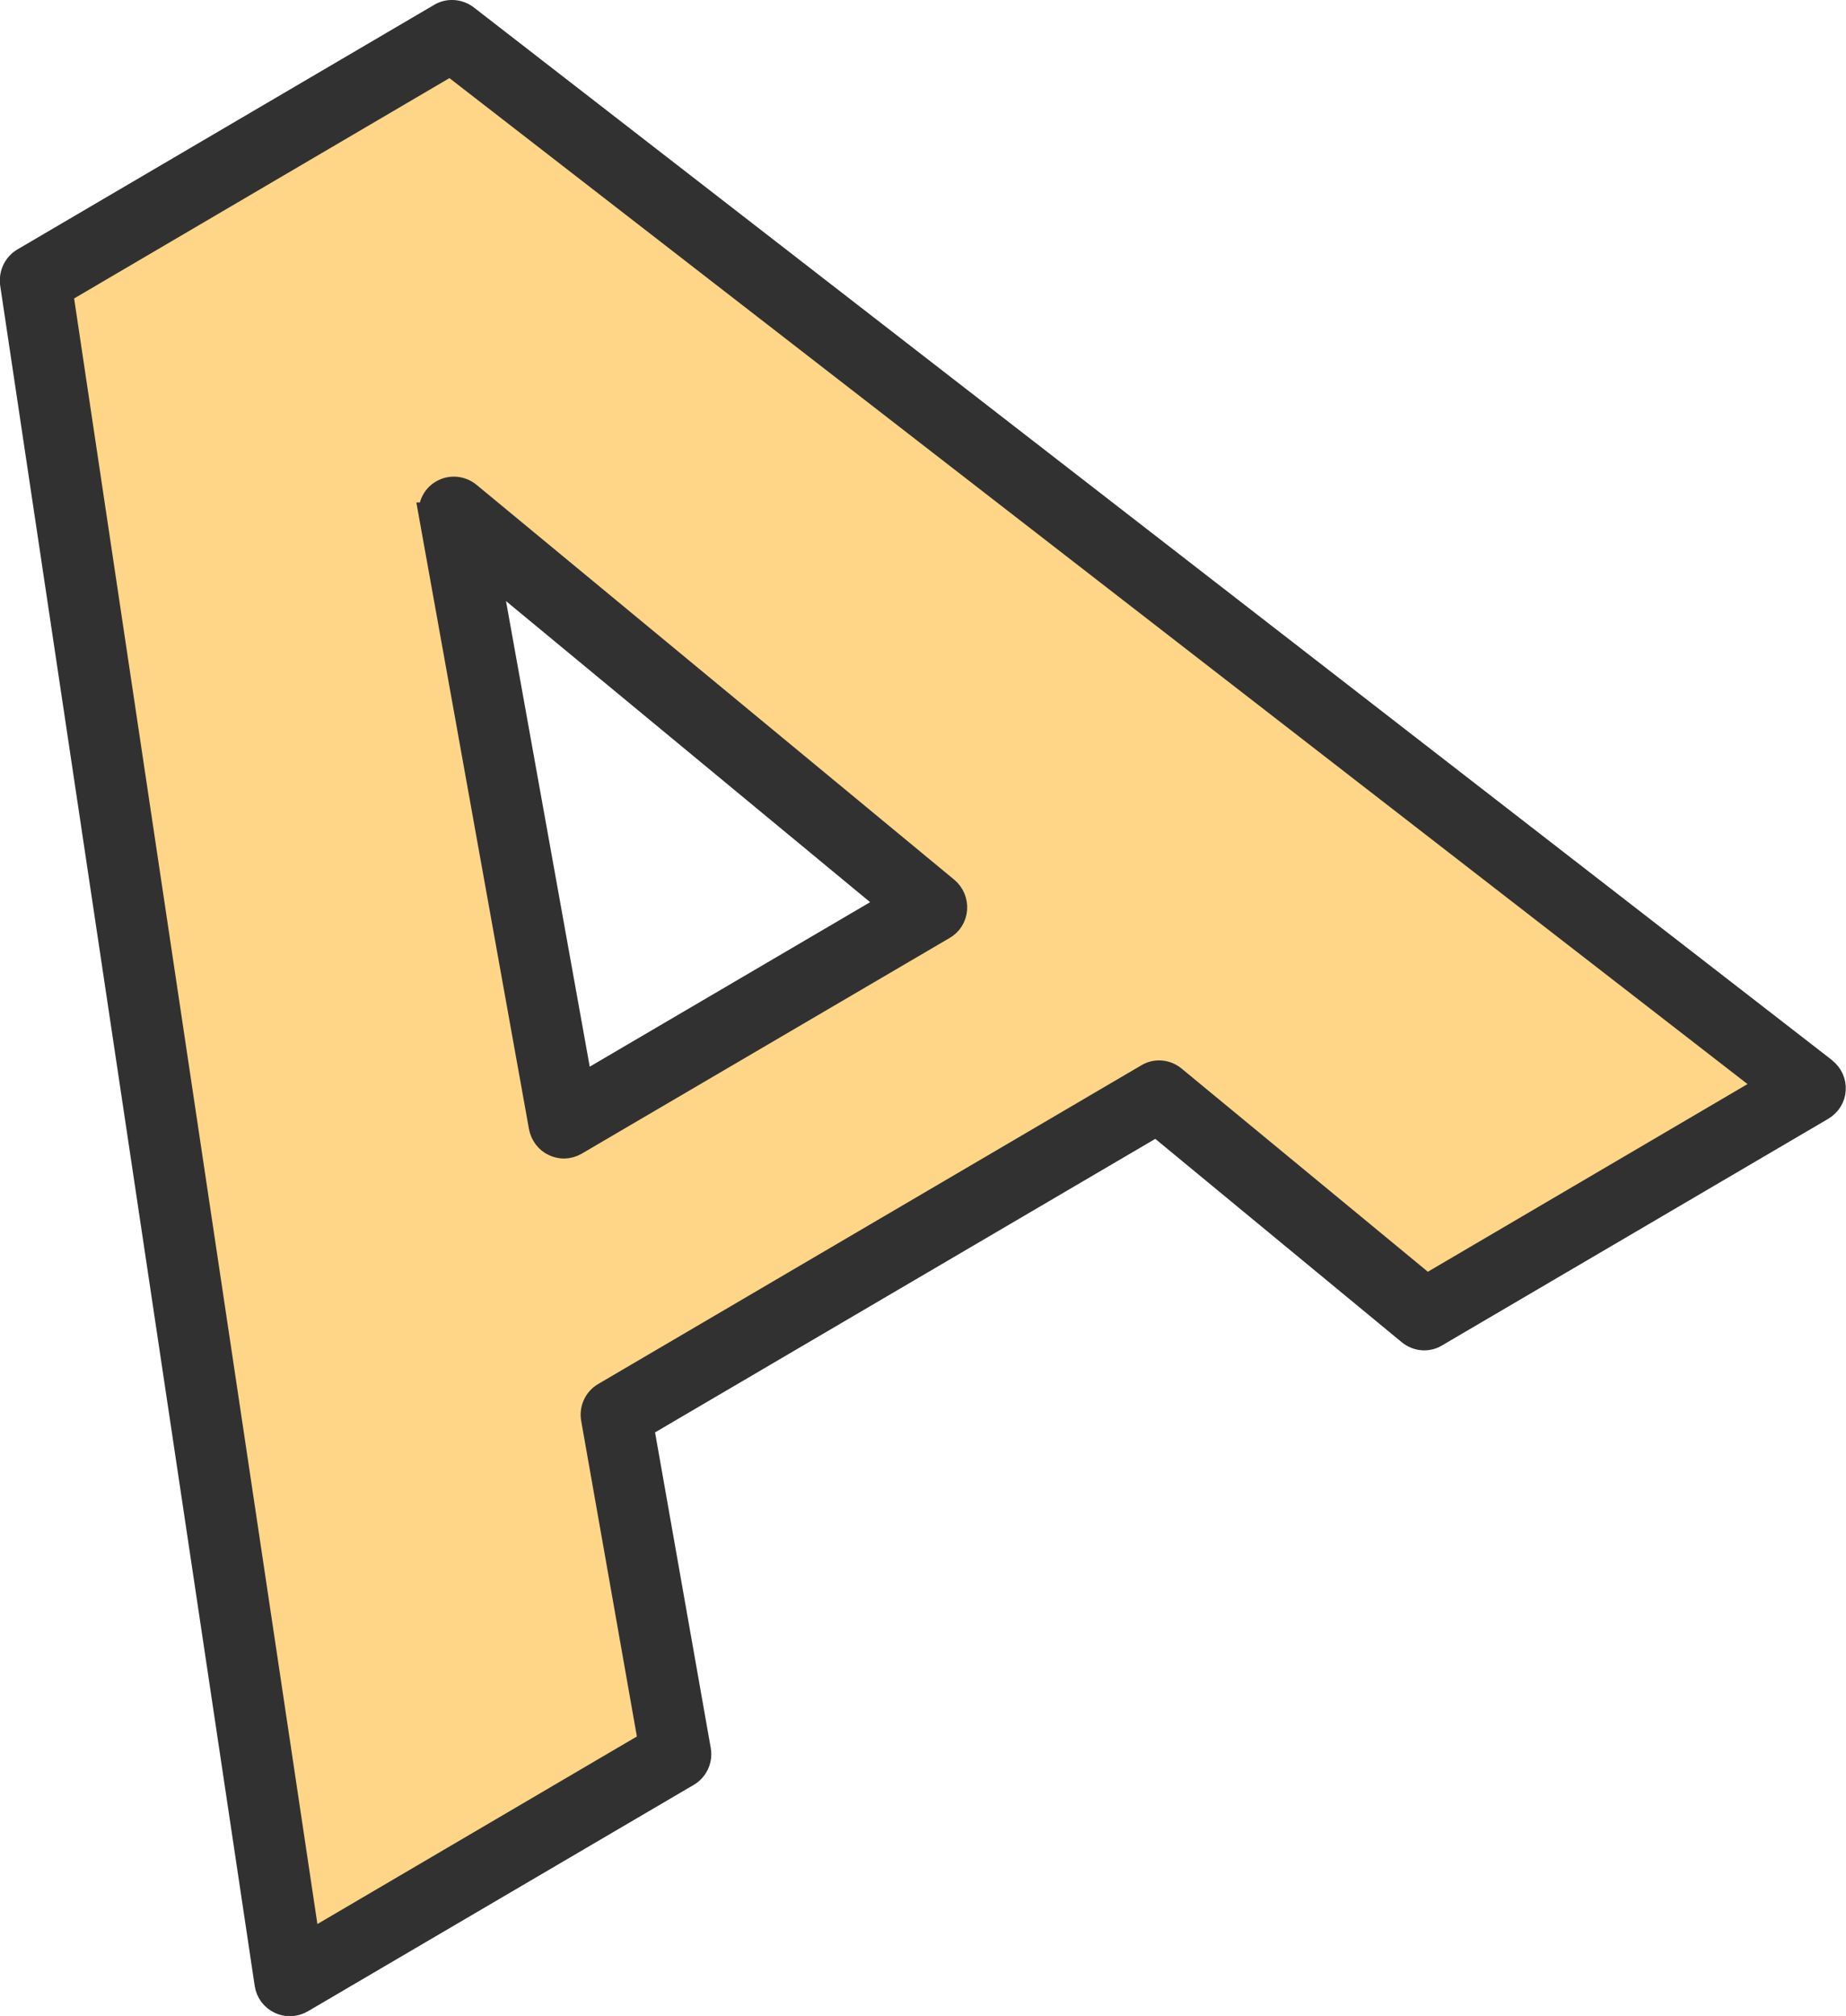
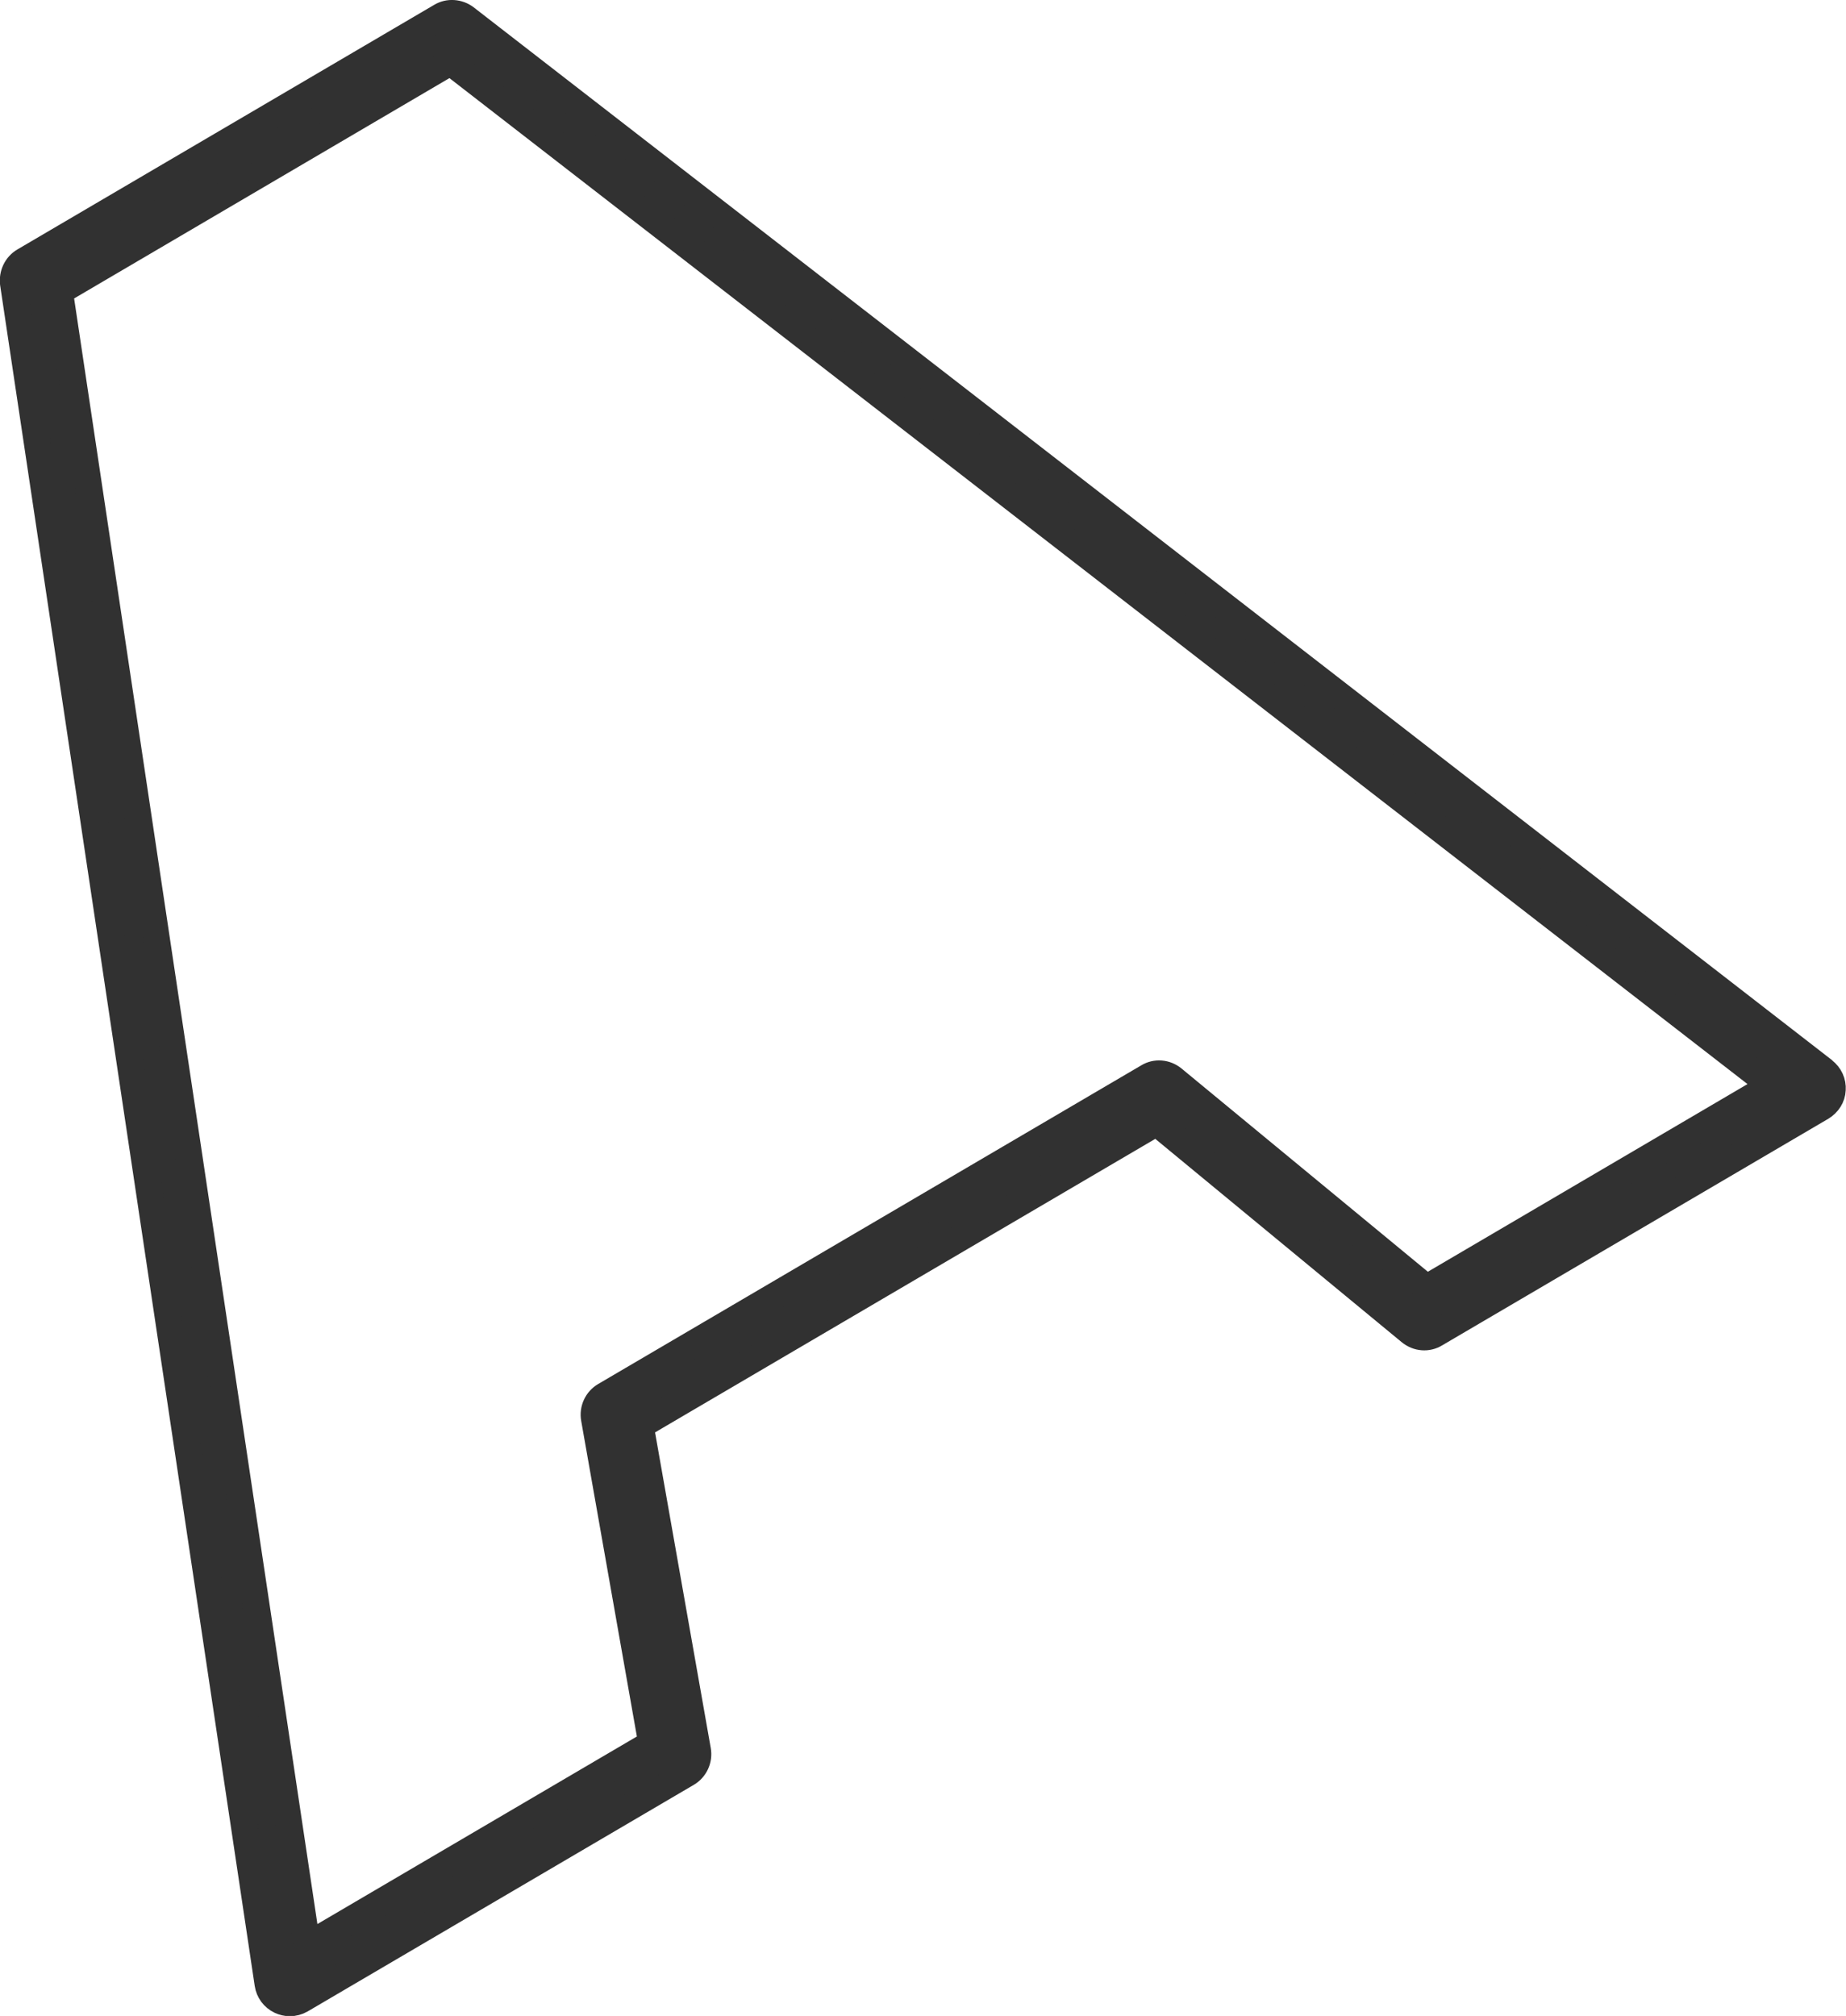
<svg xmlns="http://www.w3.org/2000/svg" id="_圖層_2" viewBox="0 0 68.6 74.91">
  <defs>
    <style>.cls-1{fill:#ffd688;}.cls-2{fill:#313131;stroke:#313131;stroke-miterlimit:10;}</style>
  </defs>
  <g id="_圖層_7">
    <g>
-       <path class="cls-1" d="M2.21,10.83l9.19,61.45,12.81-7.52-2.13-12.07c-.06-.34,.1-.67,.39-.85l20.18-11.84c.3-.17,.67-.14,.93,.07l9.43,7.78,12.81-7.52L16.74,2.3,2.21,10.83Zm15.19,7.57l17.76,14.68c.21,.17,.32,.43,.29,.7-.02,.27-.17,.5-.4,.64l-13.68,8.02c-.13,.08-.27,.11-.41,.11-.12,0-.23-.02-.34-.08-.24-.11-.42-.33-.46-.6l-4.08-22.7c-.06-.34,.1-.68,.39-.85,.3-.17,.67-.14,.93,.08Z" />
      <path class="cls-2" d="M67.79,39.8L17.3,.67c-.26-.2-.63-.23-.91-.06L.9,9.7c-.29,.17-.44,.5-.4,.83l9.46,63.19c.04,.27,.21,.5,.46,.62,.11,.05,.23,.08,.35,.08,.14,0,.29-.04,.41-.11l14.35-8.42c.29-.17,.45-.51,.39-.85l-2.13-12.07,19.19-11.26,9.43,7.78c.27,.22,.64,.25,.93,.07l14.35-8.42c.23-.14,.39-.38,.4-.65,.02-.27-.1-.53-.32-.7Zm-14.77,8.07l-9.43-7.78c-.27-.22-.64-.25-.93-.07l-20.18,11.84c-.29,.17-.45,.51-.39,.85l2.13,12.07-12.81,7.52L2.21,10.83,16.74,2.3l49.09,38.04-12.81,7.52Z" />
-       <path class="cls-2" d="M16.07,19.17l4.08,22.7c.05,.26,.22,.49,.46,.6,.11,.05,.23,.08,.34,.08,.14,0,.29-.04,.41-.11l13.68-8.02c.23-.13,.38-.37,.4-.64,.02-.27-.09-.53-.29-.7l-17.76-14.68c-.27-.22-.64-.25-.93-.08-.3,.17-.45,.51-.39,.85Zm17.14,14.42l-11.66,6.84-3.48-19.35,15.13,12.51Z" />
    </g>
  </g>
</svg>